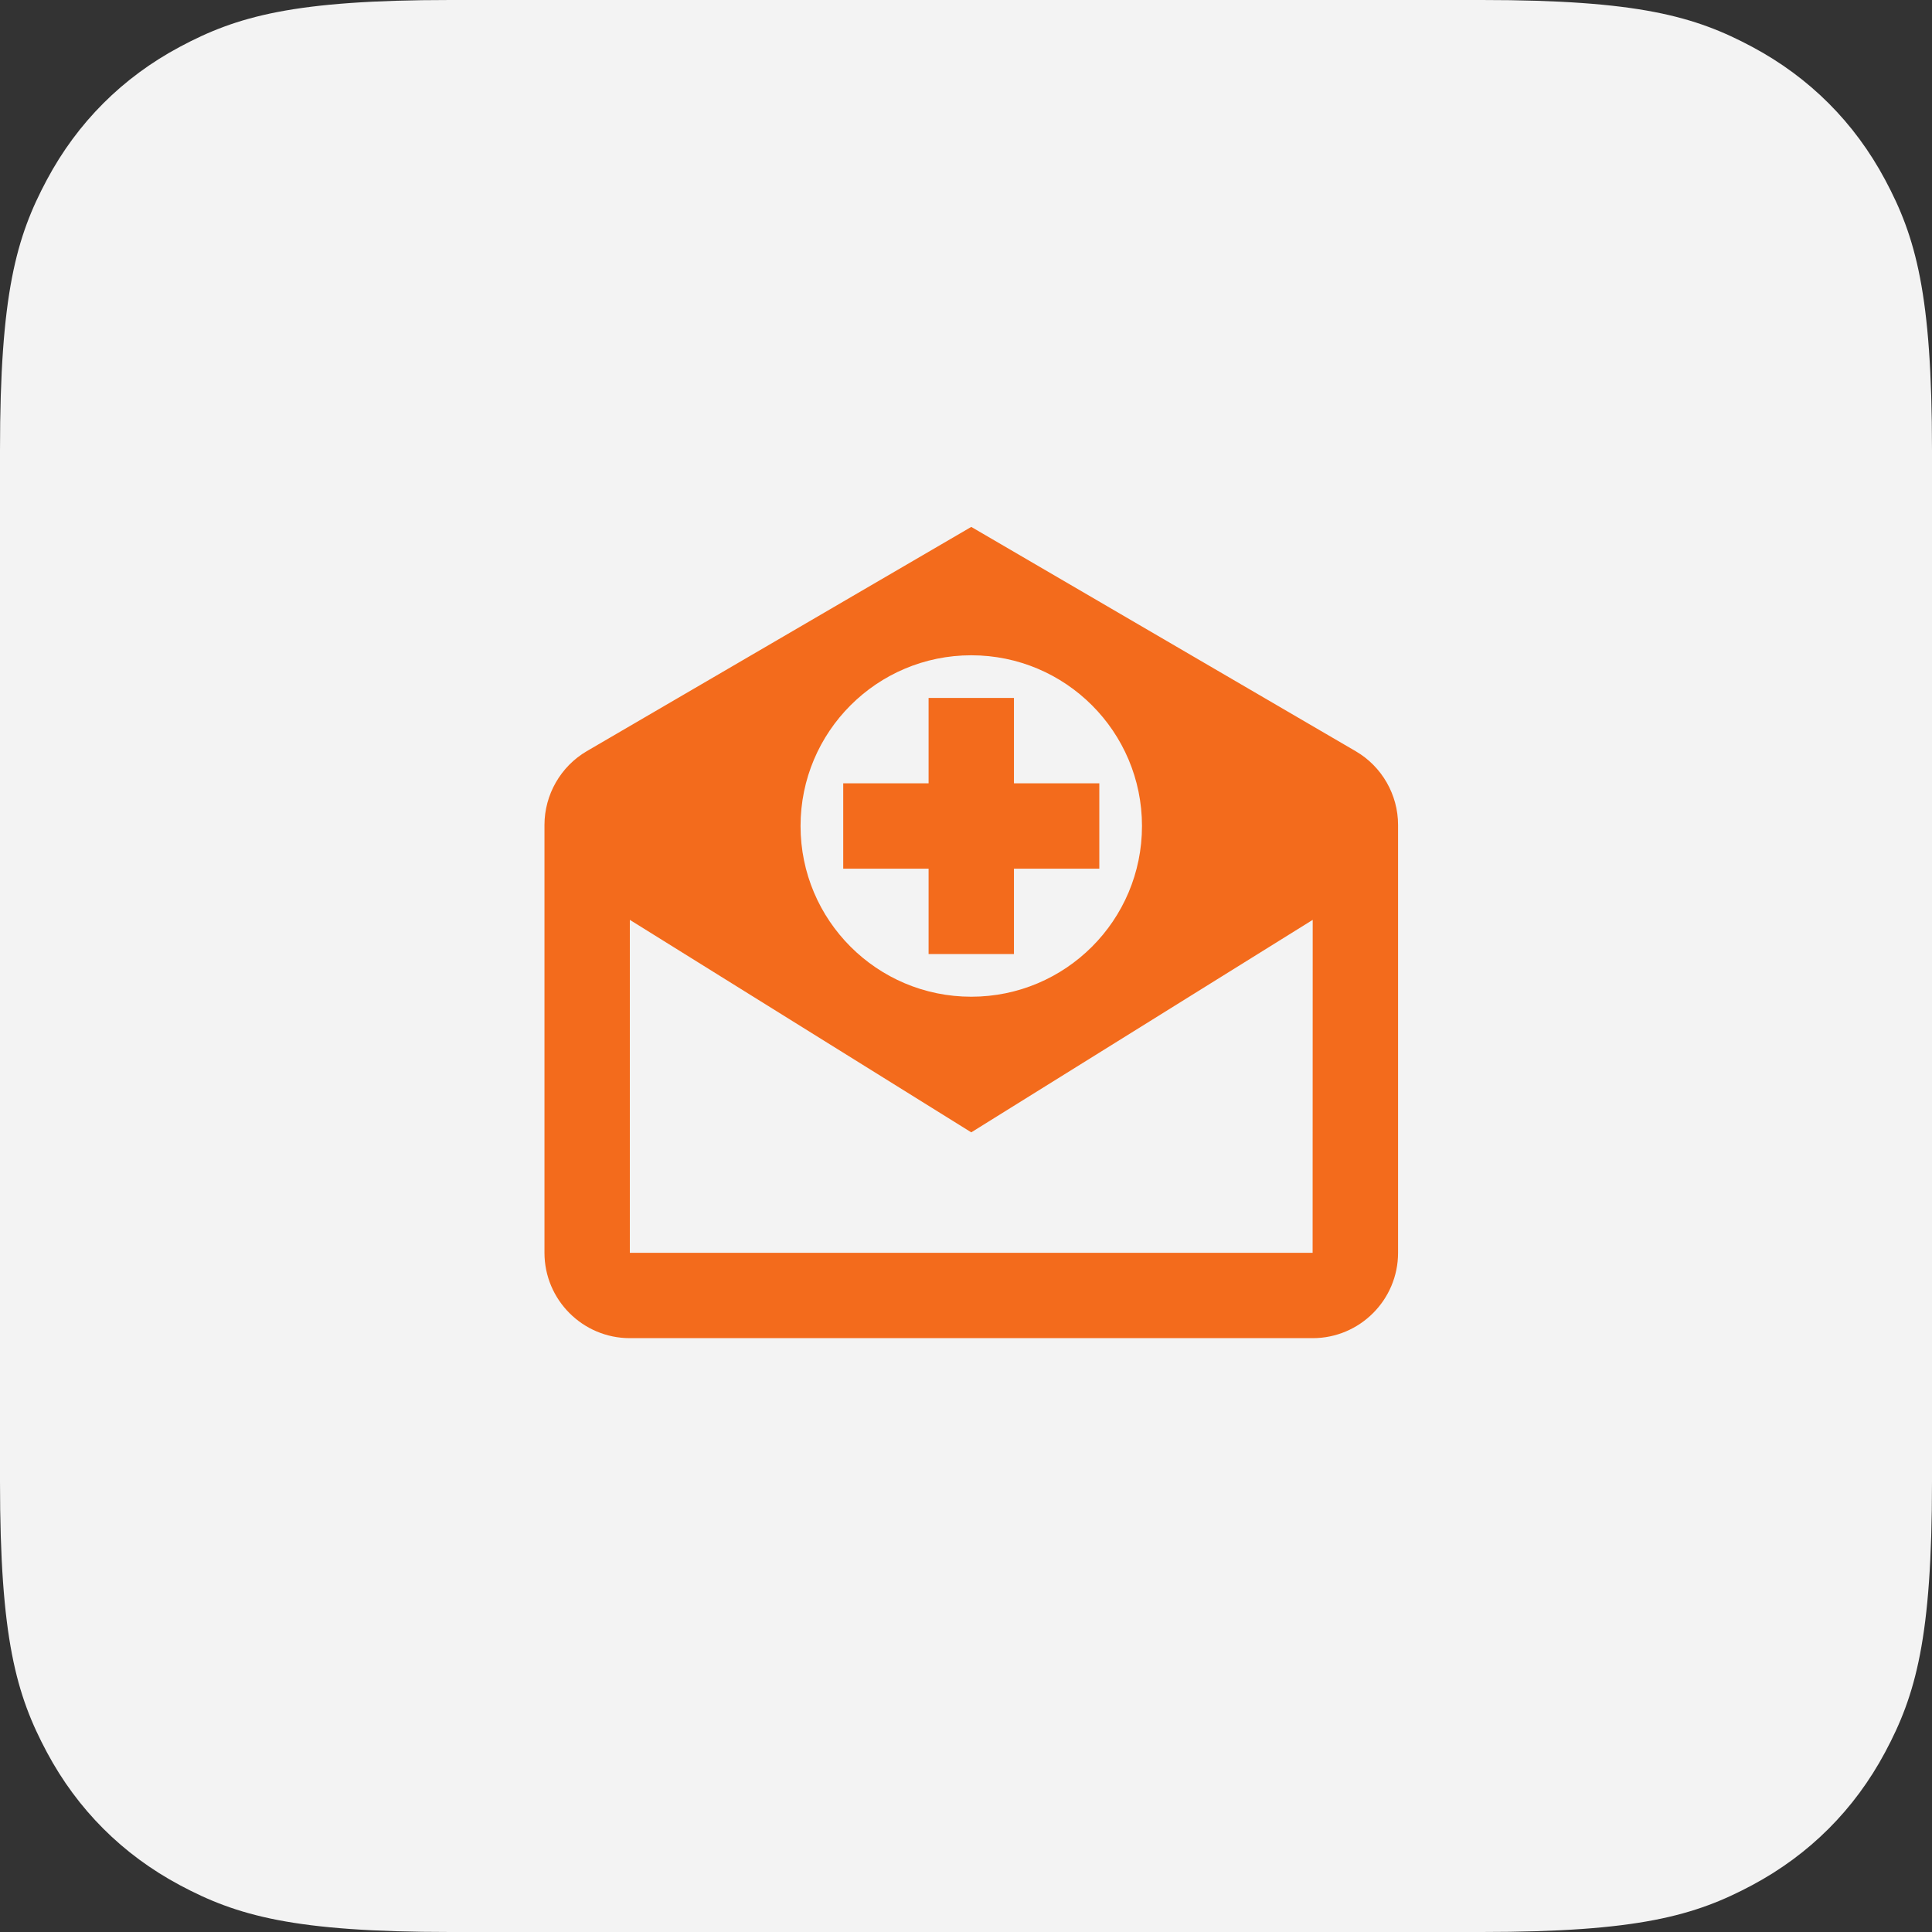
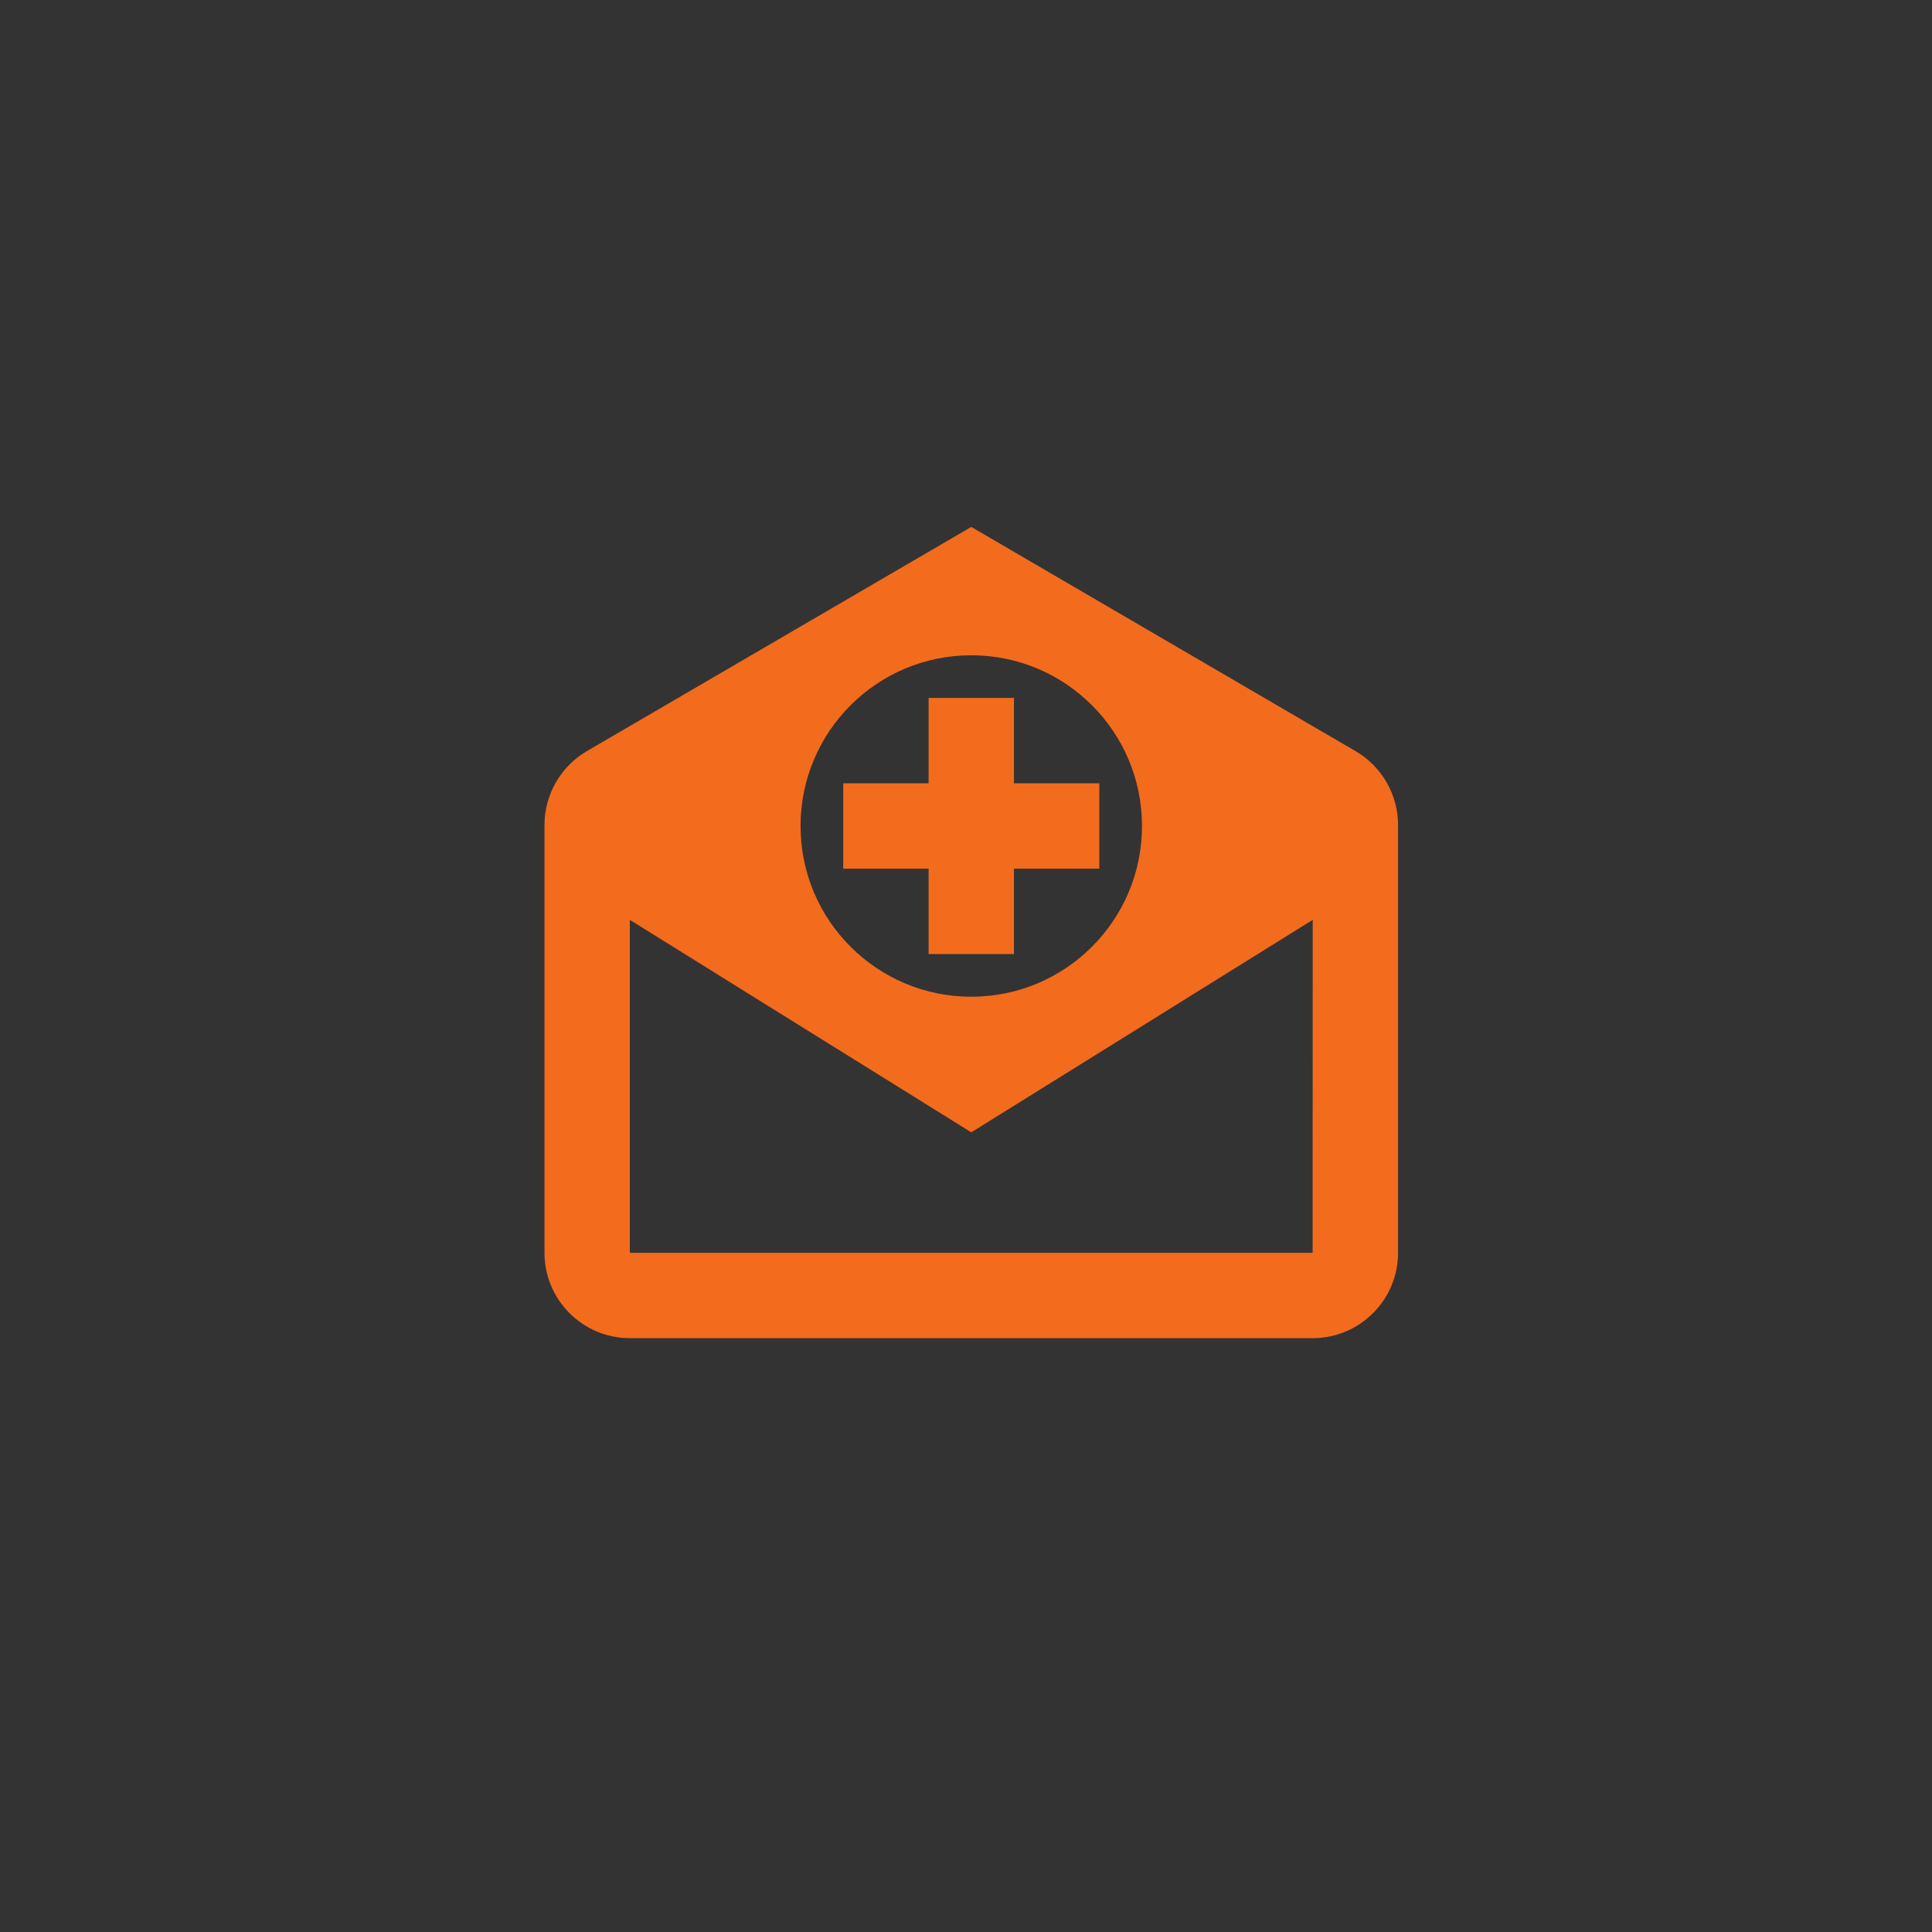
<svg xmlns="http://www.w3.org/2000/svg" width="110px" height="110px" viewBox="0 0 110 110" version="1.1">
  <rect x="0" y="0" width="110" height="110" fill="#333333" stroke="none" />
  <title>Group</title>
  <desc>Created with Sketch.</desc>
  <g id="Page-1" stroke="none" stroke-width="1" fill="none" fill-rule="evenodd">
    <g id="Group" fill-rule="nonzero">
      <g id="calendar" fill="#F3F3F3">
-         <path d="M25.639,0 L84.361,0 C93.276,0 96.509,0.928 99.768,2.671 C103.028,4.414 105.586,6.972 107.329,10.232 C109.072,13.491 110,16.724 110,25.639 L110,84.361 C110,93.276 109.072,96.509 107.329,99.768 C105.586,103.028 103.028,105.586 99.768,107.329 C96.509,109.072 93.276,110 84.361,110 L25.639,110 C16.724,110 13.491,109.072 10.232,107.329 C6.972,105.586 4.414,103.028 2.671,99.768 C0.928,96.509 0,93.276 0,84.361 L0,25.639 C0,16.724 0.928,13.491 2.671,10.232 C4.414,6.972 6.972,4.414 10.232,2.671 C13.491,0.928 16.724,0 25.639,0 Z" id="Rectangle" />
-       </g>
+         </g>
      <path d="M55.3,30 L33.411,42.767 C31.924,43.635 31,45.247 31,46.967 L31,71.329 C31,74.009 33.18,76.189 35.86,76.189 L74.74,76.189 C77.42,76.189 79.6,74.009 79.6,71.329 L79.6,46.967 C79.6,45.247 78.676,43.637 77.189,42.772 L55.3,30 Z M55.3,37.309 C60.668,37.309 65.02,41.661 65.02,47.029 C65.02,52.397 60.668,56.749 55.3,56.749 C49.932,56.749 45.58,52.397 45.58,47.029 C45.58,41.661 49.932,37.309 55.3,37.309 Z M52.87,39.739 L52.87,44.599 L48.01,44.599 L48.01,49.459 L52.87,49.459 L52.87,54.319 L57.73,54.319 L57.73,49.459 L62.59,49.459 L62.59,44.599 L57.73,44.599 L57.73,39.739 L52.87,39.739 Z M35.86,52.373 L55.3,64.471 L74.74,52.373 L74.735,71.329 L35.86,71.329 L35.86,52.373 Z" id="Shape" fill="#F36B1C" />
    </g>
  </g>
</svg>